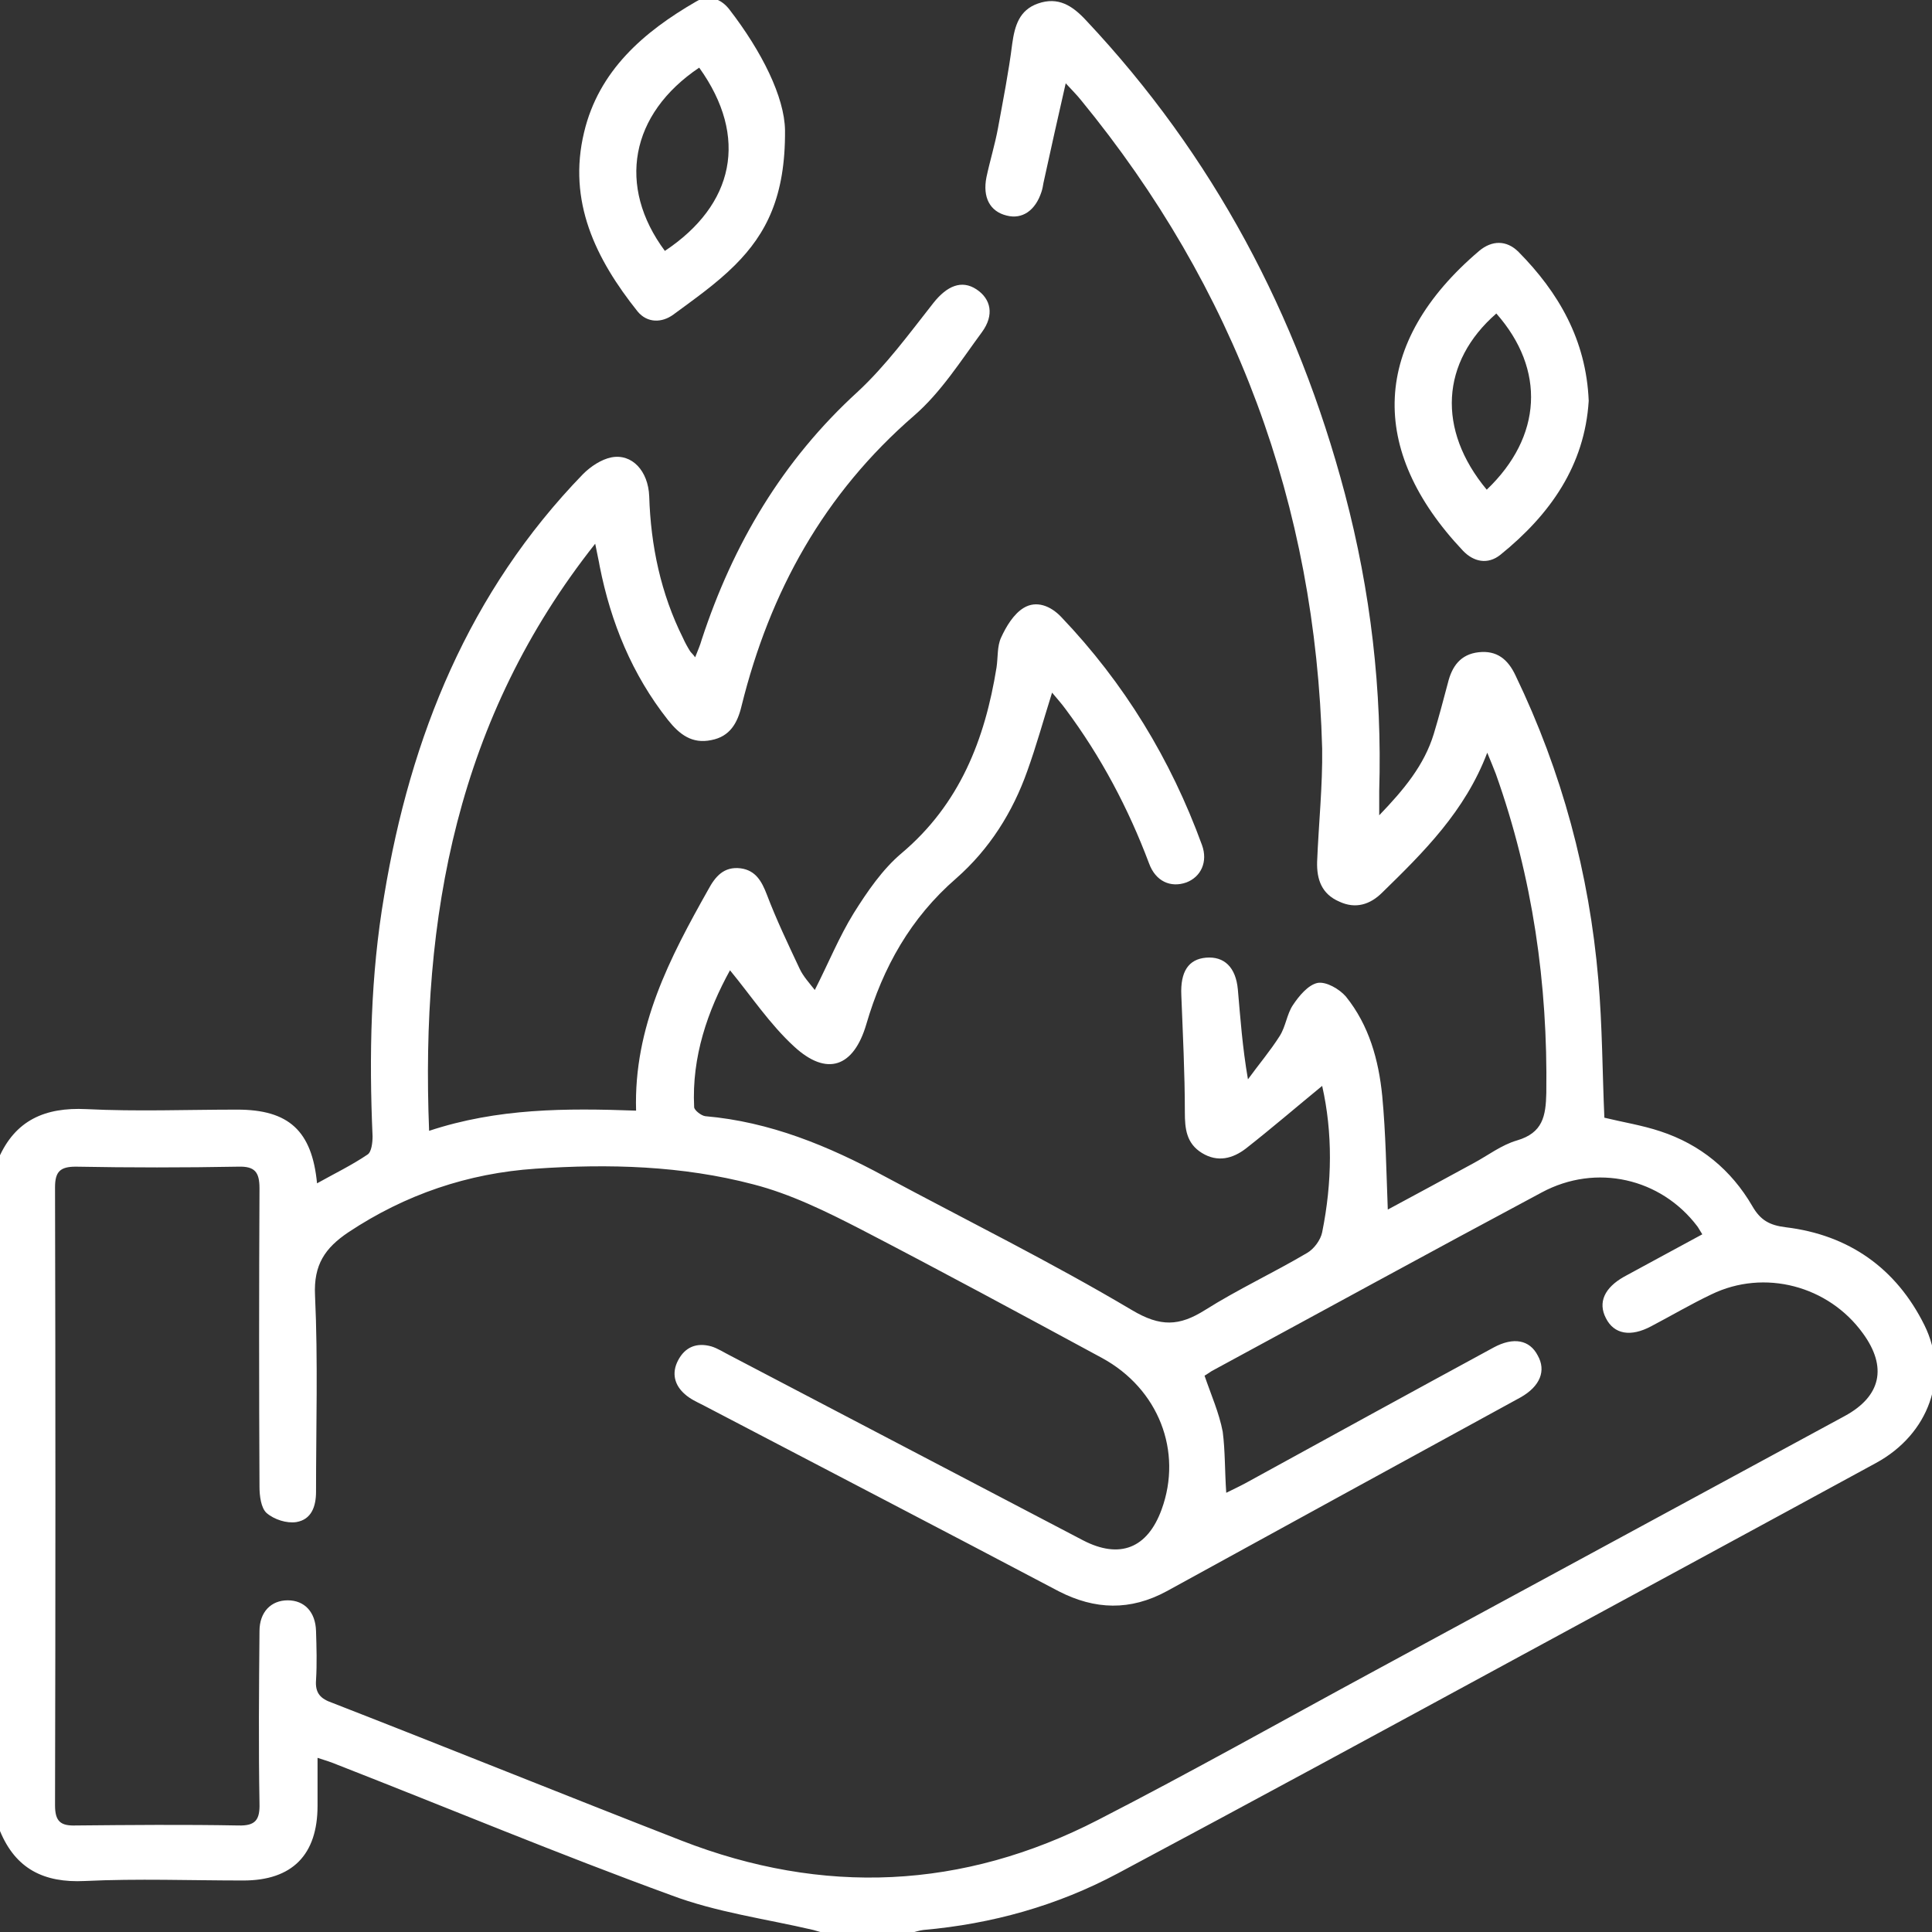
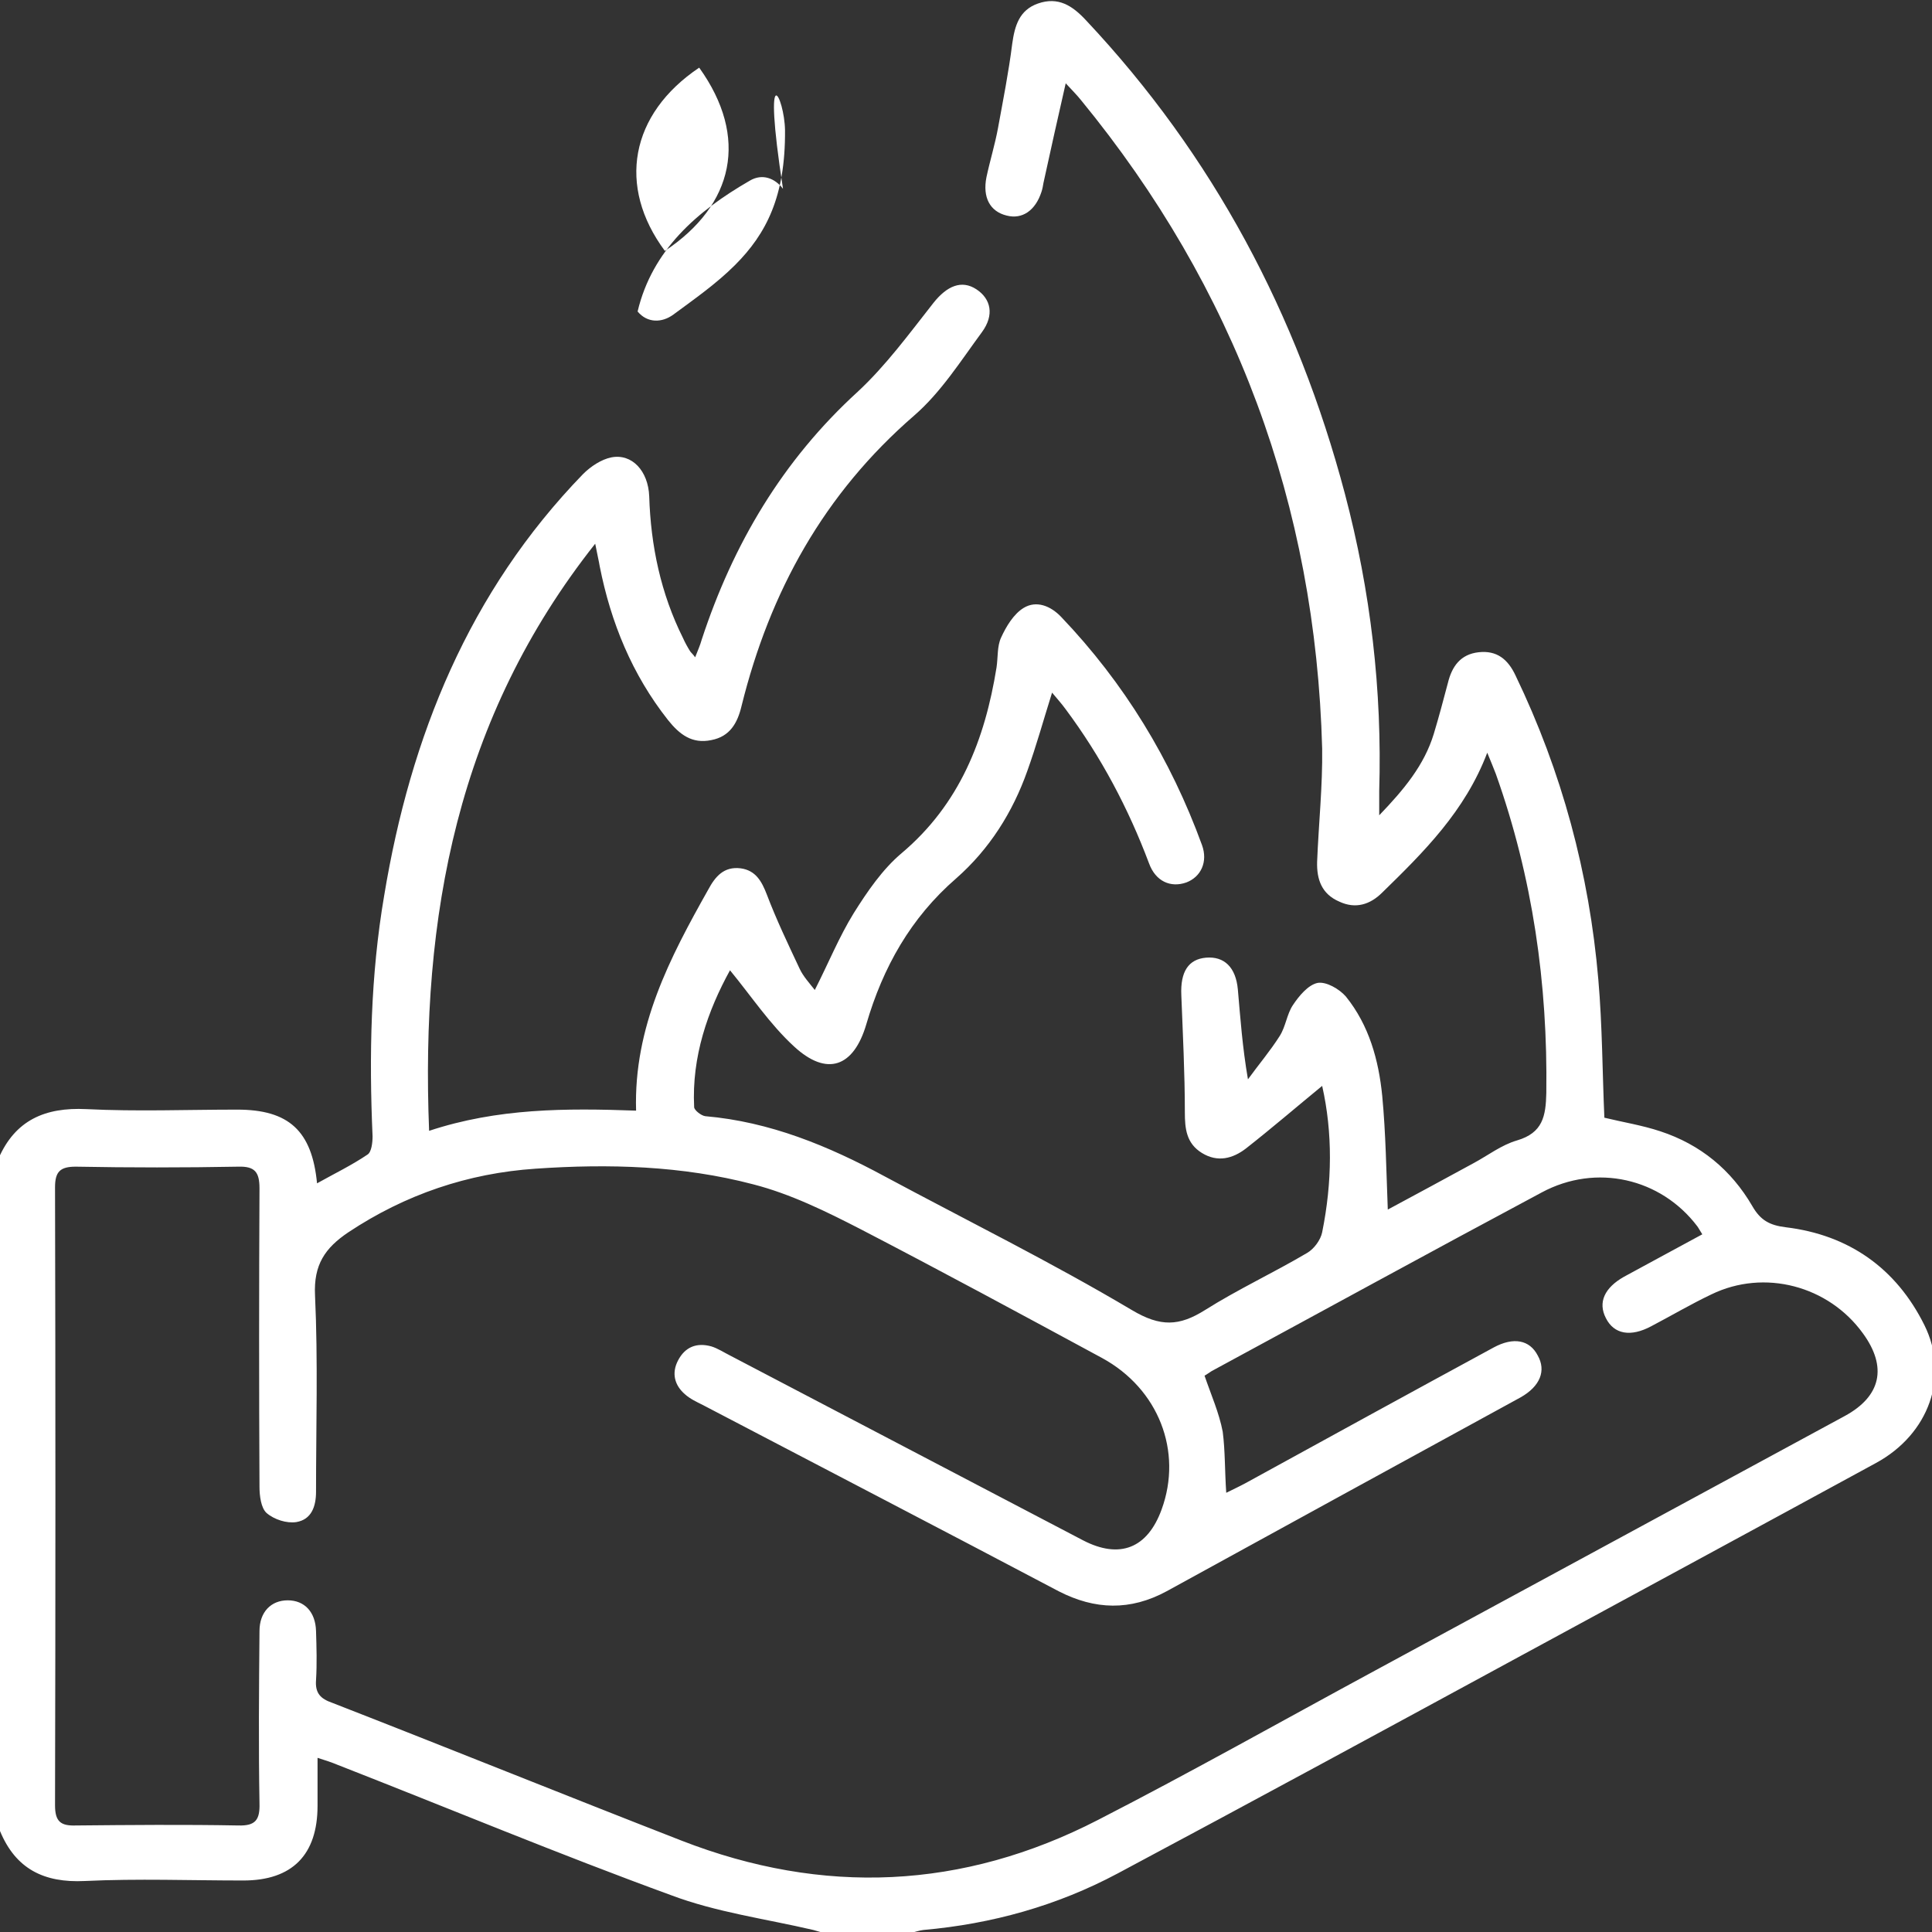
<svg xmlns="http://www.w3.org/2000/svg" id="Layer_1" x="0px" y="0px" viewBox="0 0 382.7 382.7" style="enable-background:new 0 0 382.7 382.7;" xml:space="preserve">
  <rect x="0" y="0" width="382.7" height="382.7" fill="#333333" stroke="none" />
  <style type="text/css"> .st0{fill:#FFFFFF;} </style>
  <g>
    <path class="st0" d="M-0.3,229.5c3.3-7.6,9.2-10.2,17.4-9.8c10,0.5,20,0.1,29.9,0.1c10.2,0,14.8,4.2,15.8,14.6 c3.4-1.9,6.9-3.6,10-5.7c0.8-0.5,1-2.4,1-3.6c-0.7-16-0.4-31.9,2.3-47.7c5.2-31.5,16.8-60.2,39.4-83.5c1.5-1.5,3.6-2.9,5.6-3.3 c4.1-0.8,7.3,2.7,7.5,7.7c0.3,9.8,2.3,19.3,6.7,28.1c0.4,0.9,0.9,1.8,1.4,2.6c0.2,0.3,0.5,0.5,1,1.2c0.5-1.3,1-2.4,1.3-3.5 c6.2-18.9,16-35.5,30.9-49.1c5.6-5.2,10.2-11.5,15-17.6c2.7-3.4,5.6-4.6,8.5-2.7c2.9,1.9,3.6,5.1,1.1,8.5 c-4.2,5.7-8.1,11.9-13.4,16.5c-17.9,15.5-28.6,34.9-34.2,57.5c-0.8,3.4-2.3,6.1-6,6.8c-3.8,0.8-6.3-1.1-8.6-4 c-7.1-9-11.3-19.3-13.5-30.4c-0.2-1.2-0.5-2.4-0.9-4.5C90.6,142.2,83.3,181.5,85,224c13.6-4.5,27.1-4.5,41-4 c-0.5-16.6,6.7-30.3,14.3-43.8c1.4-2.6,3.1-4.6,6.4-4.2c3,0.4,4.2,2.6,5.2,5.2c1.9,5,4.2,9.8,6.5,14.7c0.7,1.5,1.9,2.8,3,4.2 c2.7-5.3,4.8-10.5,7.7-15.2c2.7-4.3,5.7-8.7,9.5-11.9c11.5-9.7,16.5-22.5,18.8-36.8c0.3-2,0.1-4.2,0.9-5.9c1-2.2,2.5-4.7,4.5-5.9 c2.5-1.5,5.3-0.4,7.4,1.8c12.5,13.1,21.7,28.2,27.9,45.2c1.2,3.3-0.2,6.3-3.1,7.4c-3.1,1.1-6.1-0.2-7.4-3.8 c-4.1-10.9-9.5-21.1-16.5-30.5c-0.8-1.1-1.7-2.1-2.7-3.3c-1.7,5.4-3.1,10.5-4.9,15.5c-2.9,8.2-7.5,15.5-14.1,21.3 c-9,7.8-14.5,17.6-17.8,28.9c-2.5,8.5-7.8,10.4-14.3,4.4c-4.8-4.4-8.5-10-12.7-15.1c-4.4,8-7.6,17.1-7.1,27.1 c0,0.6,1.4,1.7,2.2,1.8c12.8,1.1,24.4,5.9,35.5,11.9c16.4,8.8,33,17,49,26.5c5.7,3.4,9.4,3.2,14.5,0c6.5-4.1,13.6-7.4,20.2-11.3 c1.4-0.8,2.7-2.6,3-4.1c2-9.9,2.1-19.7,0-29c-5,4.1-10,8.4-15.1,12.4c-2.6,2-5.6,2.8-8.7,0.9c-3.1-1.9-3.4-4.8-3.4-8.1 c0-7.7-0.4-15.4-0.7-23.2c-0.2-4.6,1.4-7.1,4.9-7.4c3.6-0.3,5.9,1.9,6.3,6.3c0.5,5.7,0.9,11.4,2,17.8c2.1-2.9,4.4-5.6,6.3-8.6 c1.2-1.9,1.4-4.3,2.6-6.1c1.2-1.8,3-4,4.9-4.4c1.7-0.3,4.3,1.2,5.6,2.7c4.6,5.7,6.5,12.6,7.2,19.7c0.7,7.4,0.8,14.8,1.1,22.5 c5.6-3,11.3-6.1,17-9.2c2.8-1.5,5.5-3.6,8.6-4.5c5.1-1.5,5.7-4.8,5.8-9.4c0.3-21.6-2.7-42.7-10-63.2c-0.5-1.3-1-2.5-1.7-4.2 c-4.4,11.6-12.6,19.7-20.8,27.7c-2.4,2.4-5.3,3.3-8.5,1.8c-3.5-1.5-4.5-4.4-4.4-7.9c0.3-7.5,1.1-15,1-22.4 c-1.3-48.3-17.2-91.2-47.8-128.5c-0.8-1-1.8-2-3-3.3c-1.6,7-3,13.3-4.4,19.7c-0.1,0.6-0.2,1.2-0.4,1.8c-1.2,3.7-3.8,5.5-6.9,4.7 c-3.3-0.8-4.8-3.6-4-7.6c0.7-3.3,1.7-6.5,2.3-9.8c1-5.5,2.1-11,2.8-16.6c0.5-3.6,1.4-6.7,5.1-8c4-1.4,6.8,0.4,9.5,3.3 c25.2,26.8,41.9,58.3,51.3,93.8c5.1,19.3,7.4,38.9,6.8,58.9c0,1.3,0,2.7,0,4.8c4.9-5.1,8.9-9.9,10.8-16.1c1-3.3,1.9-6.7,2.8-10.1 c0.8-3.3,2.5-5.7,6.1-6.1c3.6-0.4,5.8,1.4,7.3,4.6c9.2,19.1,14.6,39.2,16.4,60.2c0.8,9.2,0.8,18.4,1.2,27.4 c3.7,0.9,7.5,1.5,11.1,2.7c7.9,2.6,14,7.6,18.2,14.8c1.6,2.8,3.4,3.8,6.6,4.2c12.5,1.5,21.9,8.1,27.5,19.4 c5,10.1,0.9,21.6-9.6,27.3c-23.3,12.7-46.6,25.3-70,38c-26.7,14.5-53.4,29-80.2,43.3c-12,6.4-24.9,10-38.5,11.2 c-0.8,0.1-1.7,0.4-2.5,0.6c-5.7,0-11.5,0-17.2,0c-0.7-0.2-1.4-0.4-2.1-0.6c-9.4-2.2-19.2-3.5-28.2-6.9c-22.2-8.1-44-17.2-66-25.8 c-1.2-0.5-2.4-0.9-4-1.4c0,3.6,0,6.5,0,9.5c0,9.7-5,14.8-14.7,14.8c-10.5,0-20.9-0.4-31.4,0.1c-8.1,0.4-13.7-2.4-16.8-9.9 C-0.3,318.4-0.3,273.9-0.3,229.5z M242.9,295.7c1.2-0.6,2.5-1.2,3.8-1.9c16.4-9,32.8-18,49.2-26.9c3.9-2.1,7.1-1.5,8.7,1.6 c1.7,3,0.5,6.1-3.4,8.3c-23.4,12.8-46.8,25.6-70.1,38.4c-7.2,3.9-14.2,3.7-21.4,0c-23.5-12.4-47-24.6-70.5-36.9 c-1.2-0.6-2.5-1.2-3.5-2.1c-2.1-1.8-2.7-4.2-1.4-6.7c1.4-2.7,3.7-3.6,6.6-2.8c1.3,0.4,2.5,1.2,3.7,1.8 c23.3,12.2,46.6,24.4,69.9,36.6c7.3,3.8,12.8,1.6,15.6-6.1c4.2-11.5-0.6-23.9-11.8-30c-15.9-8.6-31.8-17.2-47.8-25.5 c-6.8-3.5-13.9-7-21.3-8.9c-14.1-3.7-28.6-4.1-43.1-3.1c-13.4,0.9-25.8,5.1-37.1,12.6c-4.6,3.1-6.9,6.4-6.6,12.5 c0.6,12.9,0.2,25.9,0.2,38.9c0,2.9-0.9,5.5-3.9,6c-1.9,0.3-4.4-0.5-5.9-1.8c-1.1-1-1.4-3.4-1.4-5.2c-0.1-19.7-0.1-39.4,0-59.1 c0-3.2-0.9-4.4-4.2-4.3c-10.7,0.2-21.5,0.2-32.2,0c-3.1,0-4.1,1-4.1,4.1c0.1,40.8,0.1,81.6,0,122.4c0,3.2,1.1,4.1,4.1,4 c10.7-0.1,21.5-0.2,32.2,0c3.4,0.1,4.3-1.1,4.2-4.4c-0.2-11.3-0.1-22.7,0-34.1c0-3.8,2.3-6.1,5.6-6.1c3.3,0,5.5,2.3,5.6,6.1 c0.1,3.2,0.2,6.5,0,9.7c-0.2,2.6,0.9,3.7,3.2,4.5c23.1,9,46.1,18.3,69.2,27.3c28,10.9,55.7,9.7,82.5-4.1 c18.5-9.5,36.6-19.7,54.9-29.6c31-16.8,62-33.6,93-50.4c7.2-3.9,8.5-9.7,3.6-16.4c-6.8-9.4-19.5-12.8-30-7.7 c-4,1.9-7.9,4.2-11.9,6.3c-4.1,2.2-7.4,1.6-9-1.6c-1.6-3.1-0.3-6,3.6-8.2c5.1-2.8,10.2-5.5,15.5-8.4c-0.4-0.6-0.7-1.2-1-1.6 c-7.2-9.5-20-12.5-30.8-6.7c-21.9,11.7-43.6,23.6-65.4,35.4c-0.5,0.3-1,0.7-1.4,0.9c1.3,3.8,2.9,7.4,3.6,11.1 C242.7,287.4,242.6,291.4,242.9,295.7z" />
-     <path class="st0" d="M155.5,25.8c0.1,13.1-3.7,20.5-9.9,26.7c-3.7,3.7-8,6.7-12.2,9.8c-2.3,1.7-5.2,1.7-7.1-0.6 c-8.3-10.4-13.9-21.8-10.6-35.5c2.9-12.2,11.8-19.9,22.2-25.9c2.5-1.5,5-0.5,6.6,1.6C150.9,10.2,155.4,19.2,155.5,25.8z M131.7,49.7c13.7-9.1,16.7-22.5,6.8-36.3C124.8,22.6,122.2,36.9,131.7,49.7z" />
-     <path class="st0" d="M314.7,79.4c-0.8,12.8-7.6,22.5-17.5,30.5c-2.5,2-5.3,1.4-7.4-0.8c-18.9-20-18.2-41.2,3.2-59.4 c2.5-2.1,5.4-2.2,7.8,0.2C308.7,57.9,314.2,67.3,314.7,79.4z M294.5,97c11-10.5,11.7-23.8,1.9-34.9C285.4,71.7,284.6,85.1,294.5,97 z" />
+     <path class="st0" d="M155.5,25.8c0.1,13.1-3.7,20.5-9.9,26.7c-3.7,3.7-8,6.7-12.2,9.8c-2.3,1.7-5.2,1.7-7.1-0.6 c2.9-12.2,11.8-19.9,22.2-25.9c2.5-1.5,5-0.5,6.6,1.6C150.9,10.2,155.4,19.2,155.5,25.8z M131.7,49.7c13.7-9.1,16.7-22.5,6.8-36.3C124.8,22.6,122.2,36.9,131.7,49.7z" />
  </g>
</svg>